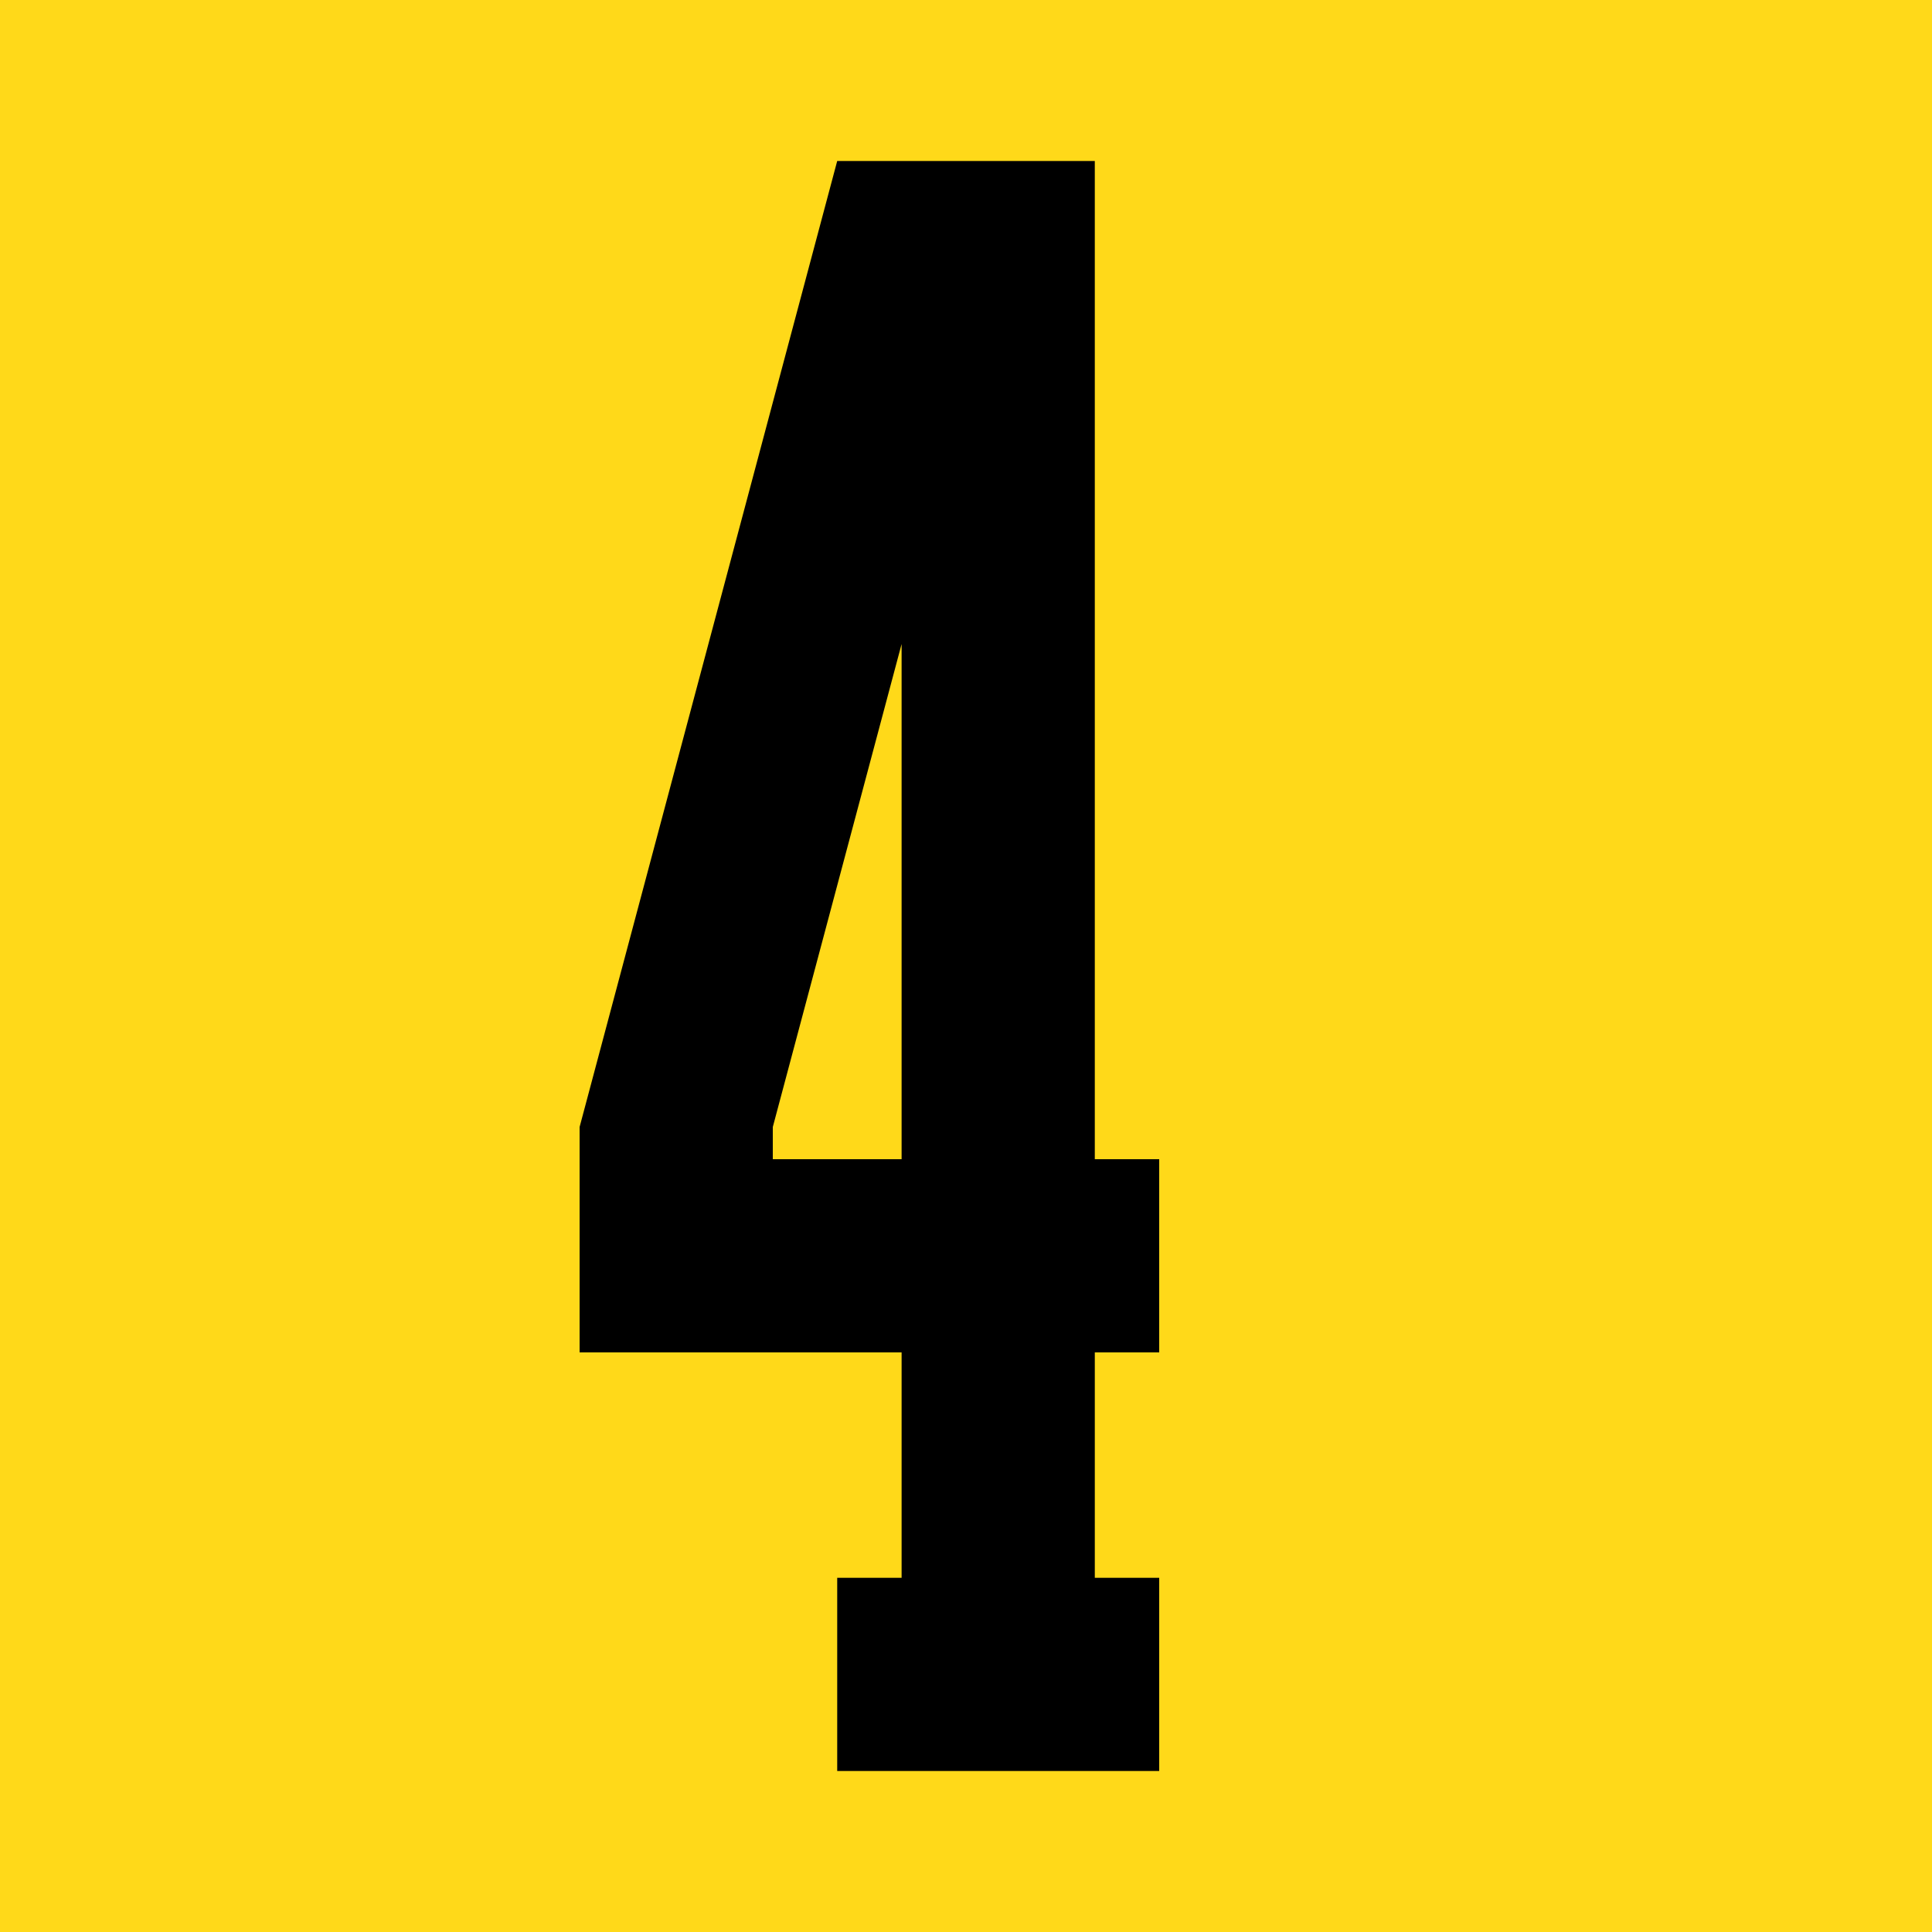
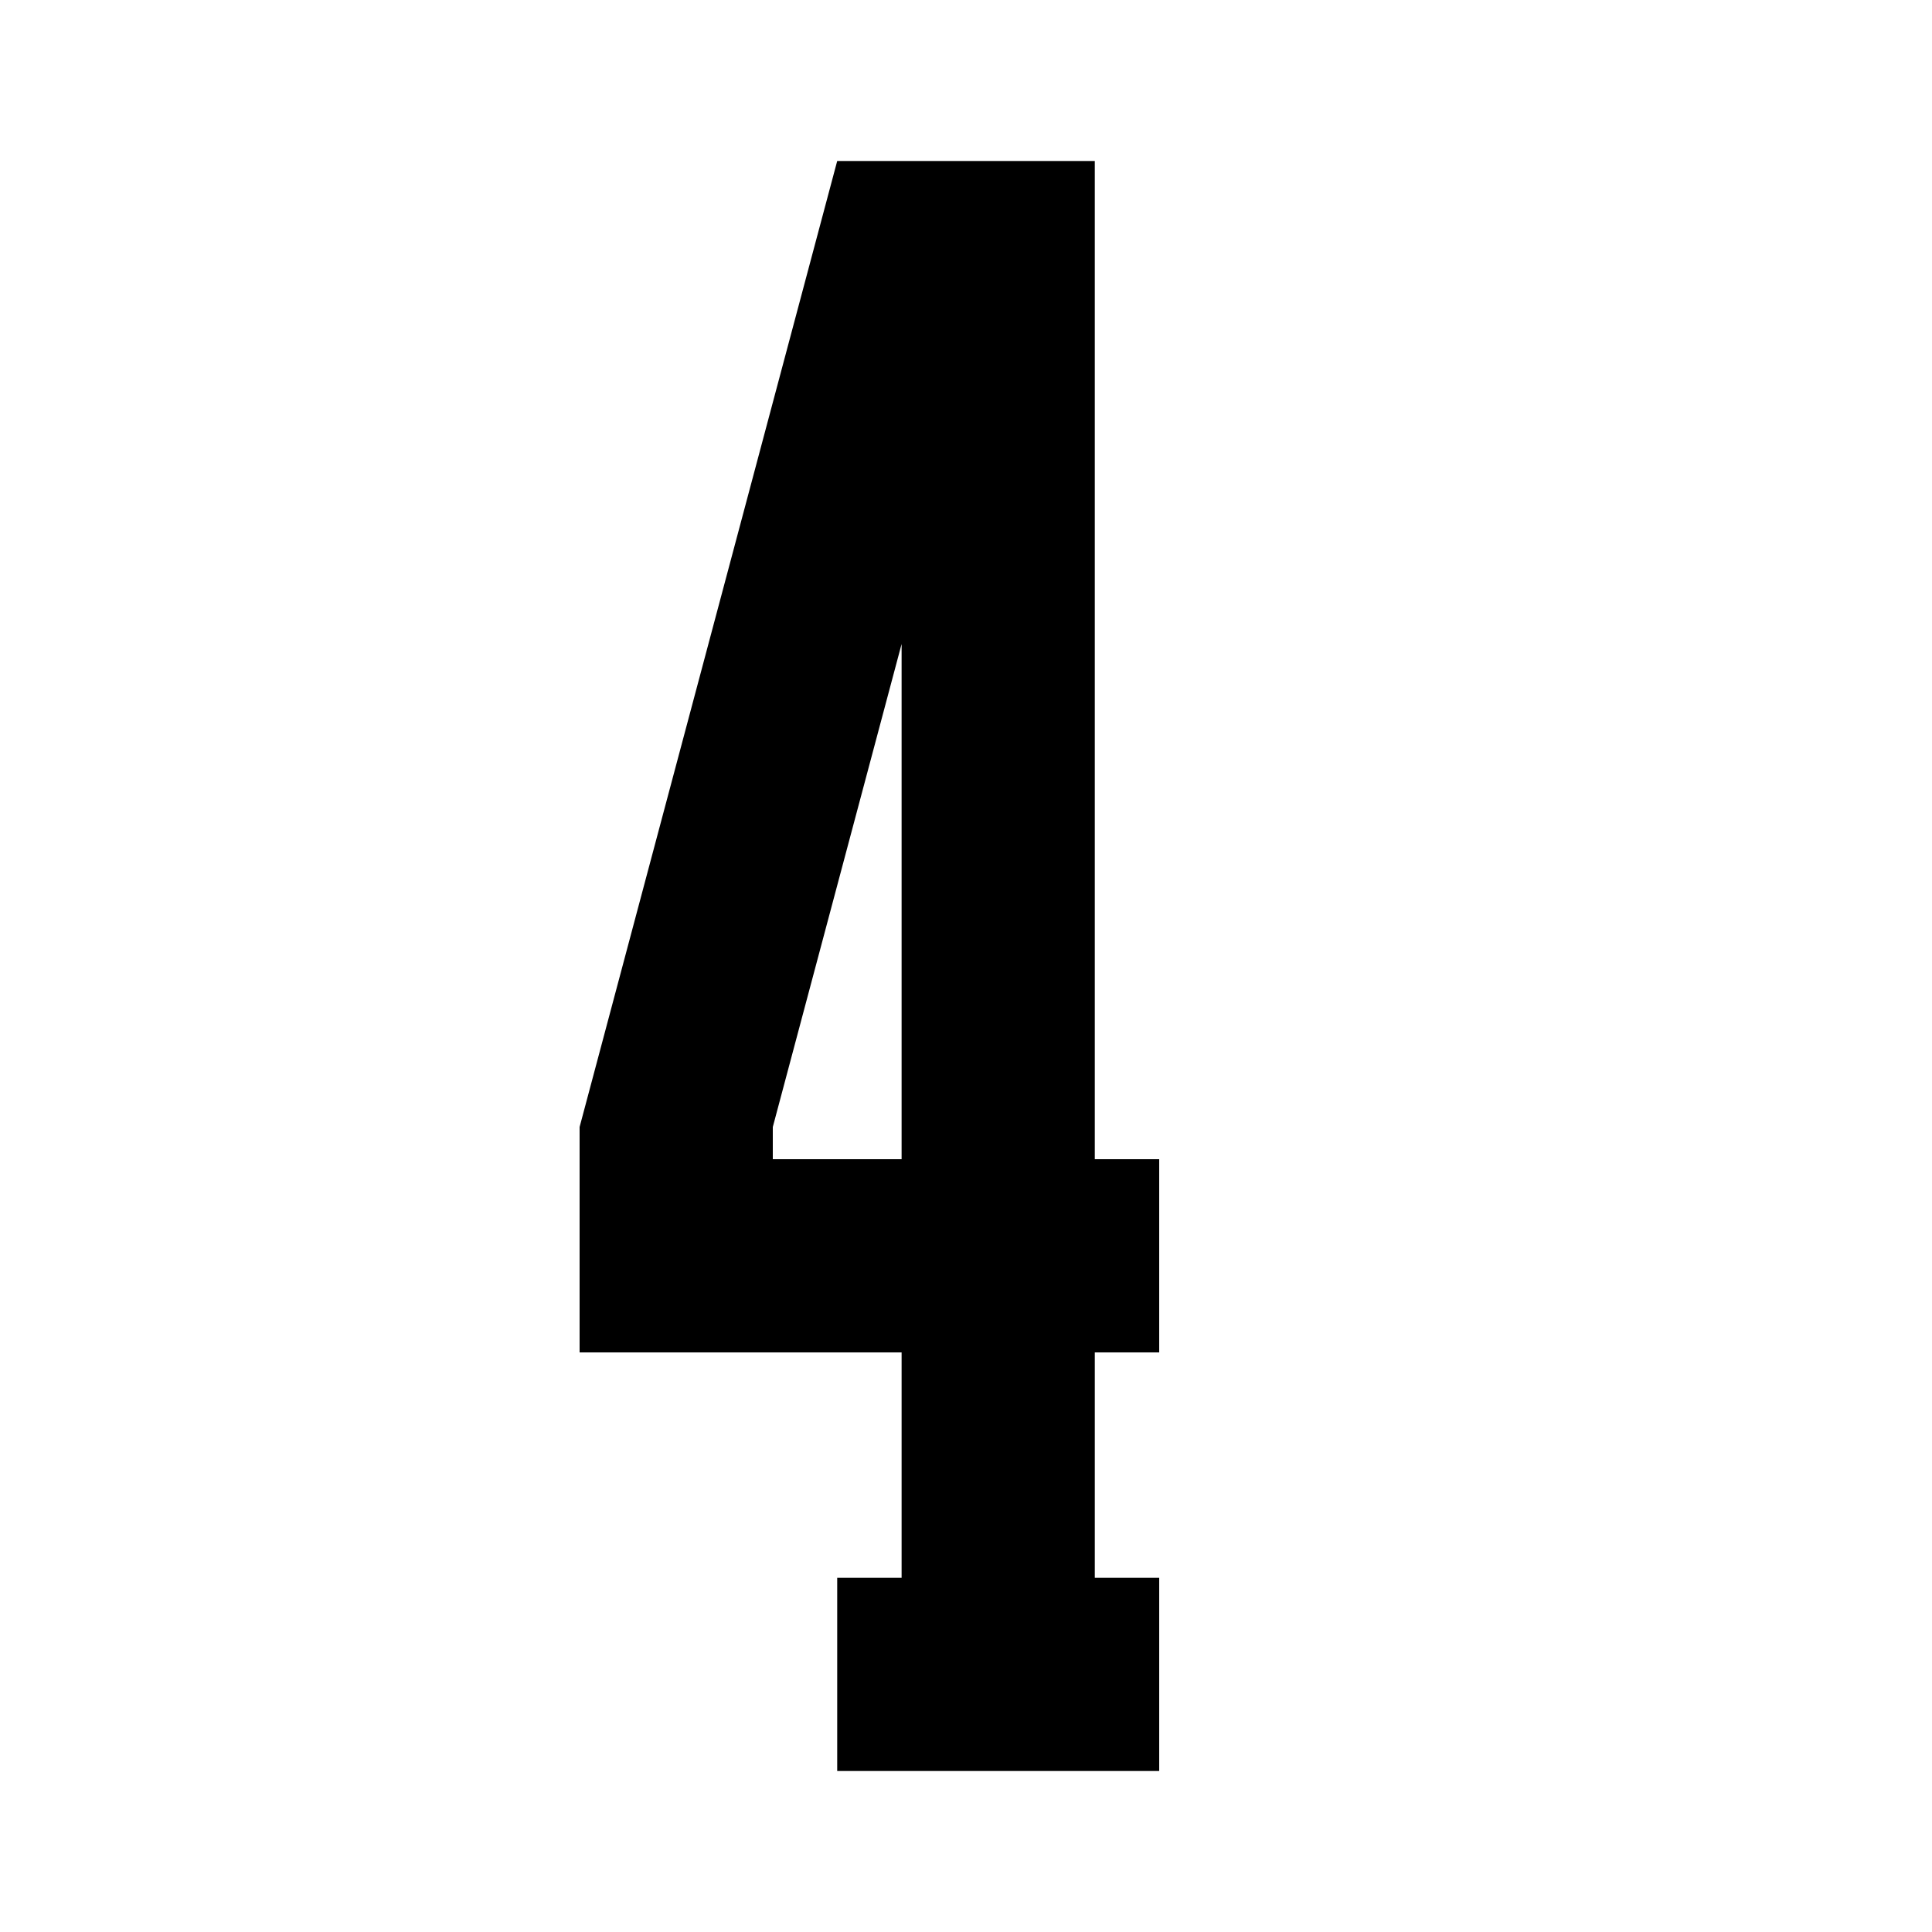
<svg xmlns="http://www.w3.org/2000/svg" id="Layer_1" viewBox="0 0 1200 1200">
  <defs>
    <style>.cls-1{fill:#ffd919;}</style>
  </defs>
-   <rect class="cls-1" width="1200" height="1200" />
-   <path d="M720,840v-120h-40V100h-160l-160,600v140h200v140h-40v120h200v-120h-40v-140h40Zm-240-120v-20l80-300v320h-80Z" />
+   <path d="M720,840v-120h-40V100h-160l-160,600v140h200v140h-40v120h200v-120h-40v-140h40Zm-240-120v-20l80-300v320h-80" />
</svg>